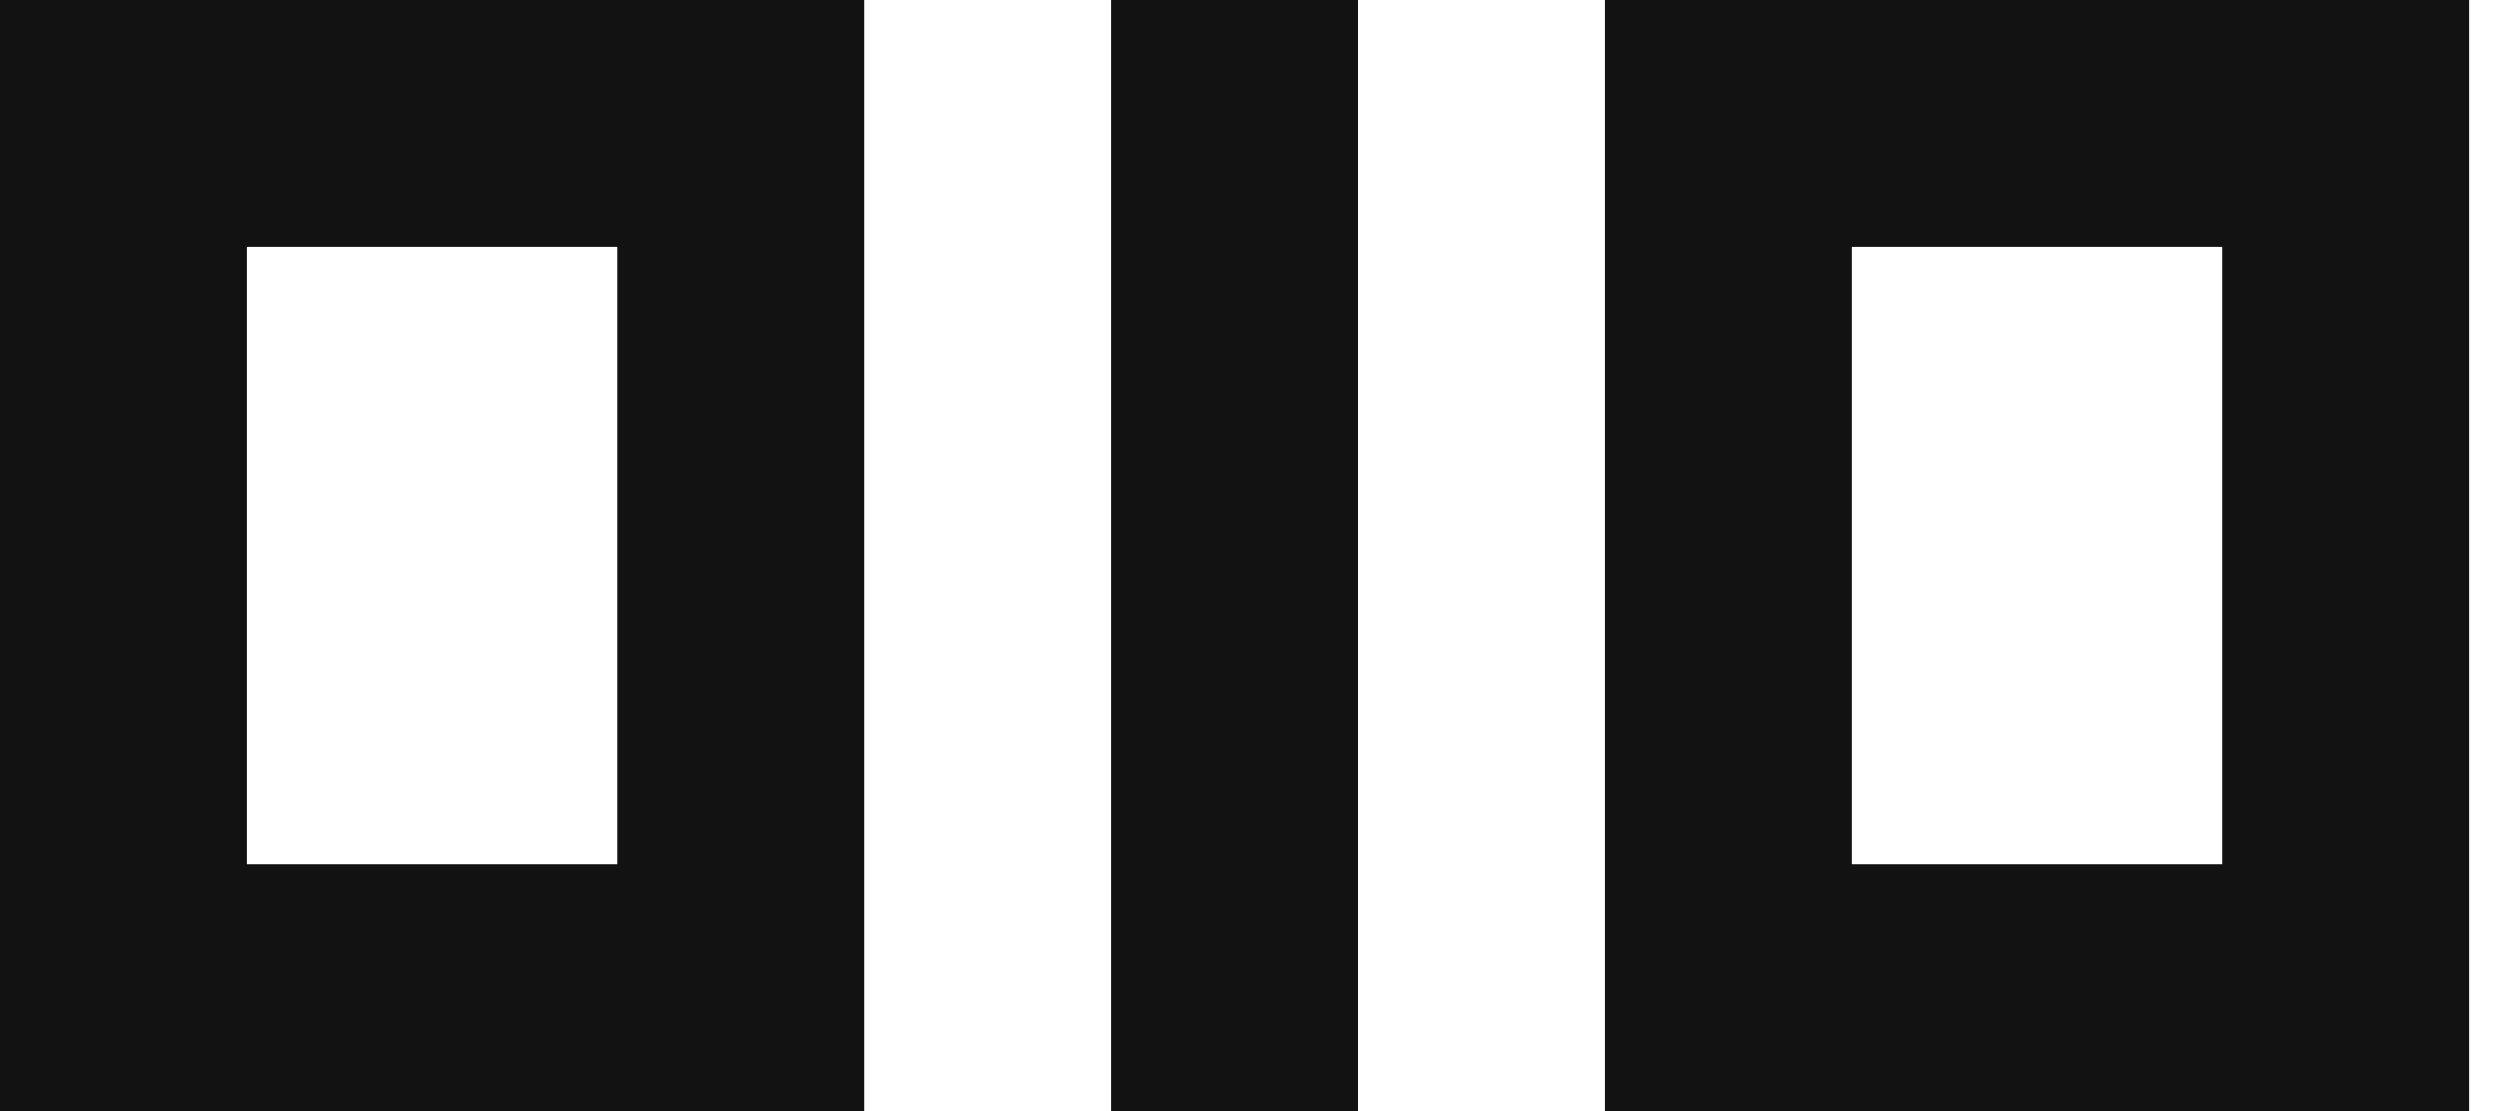
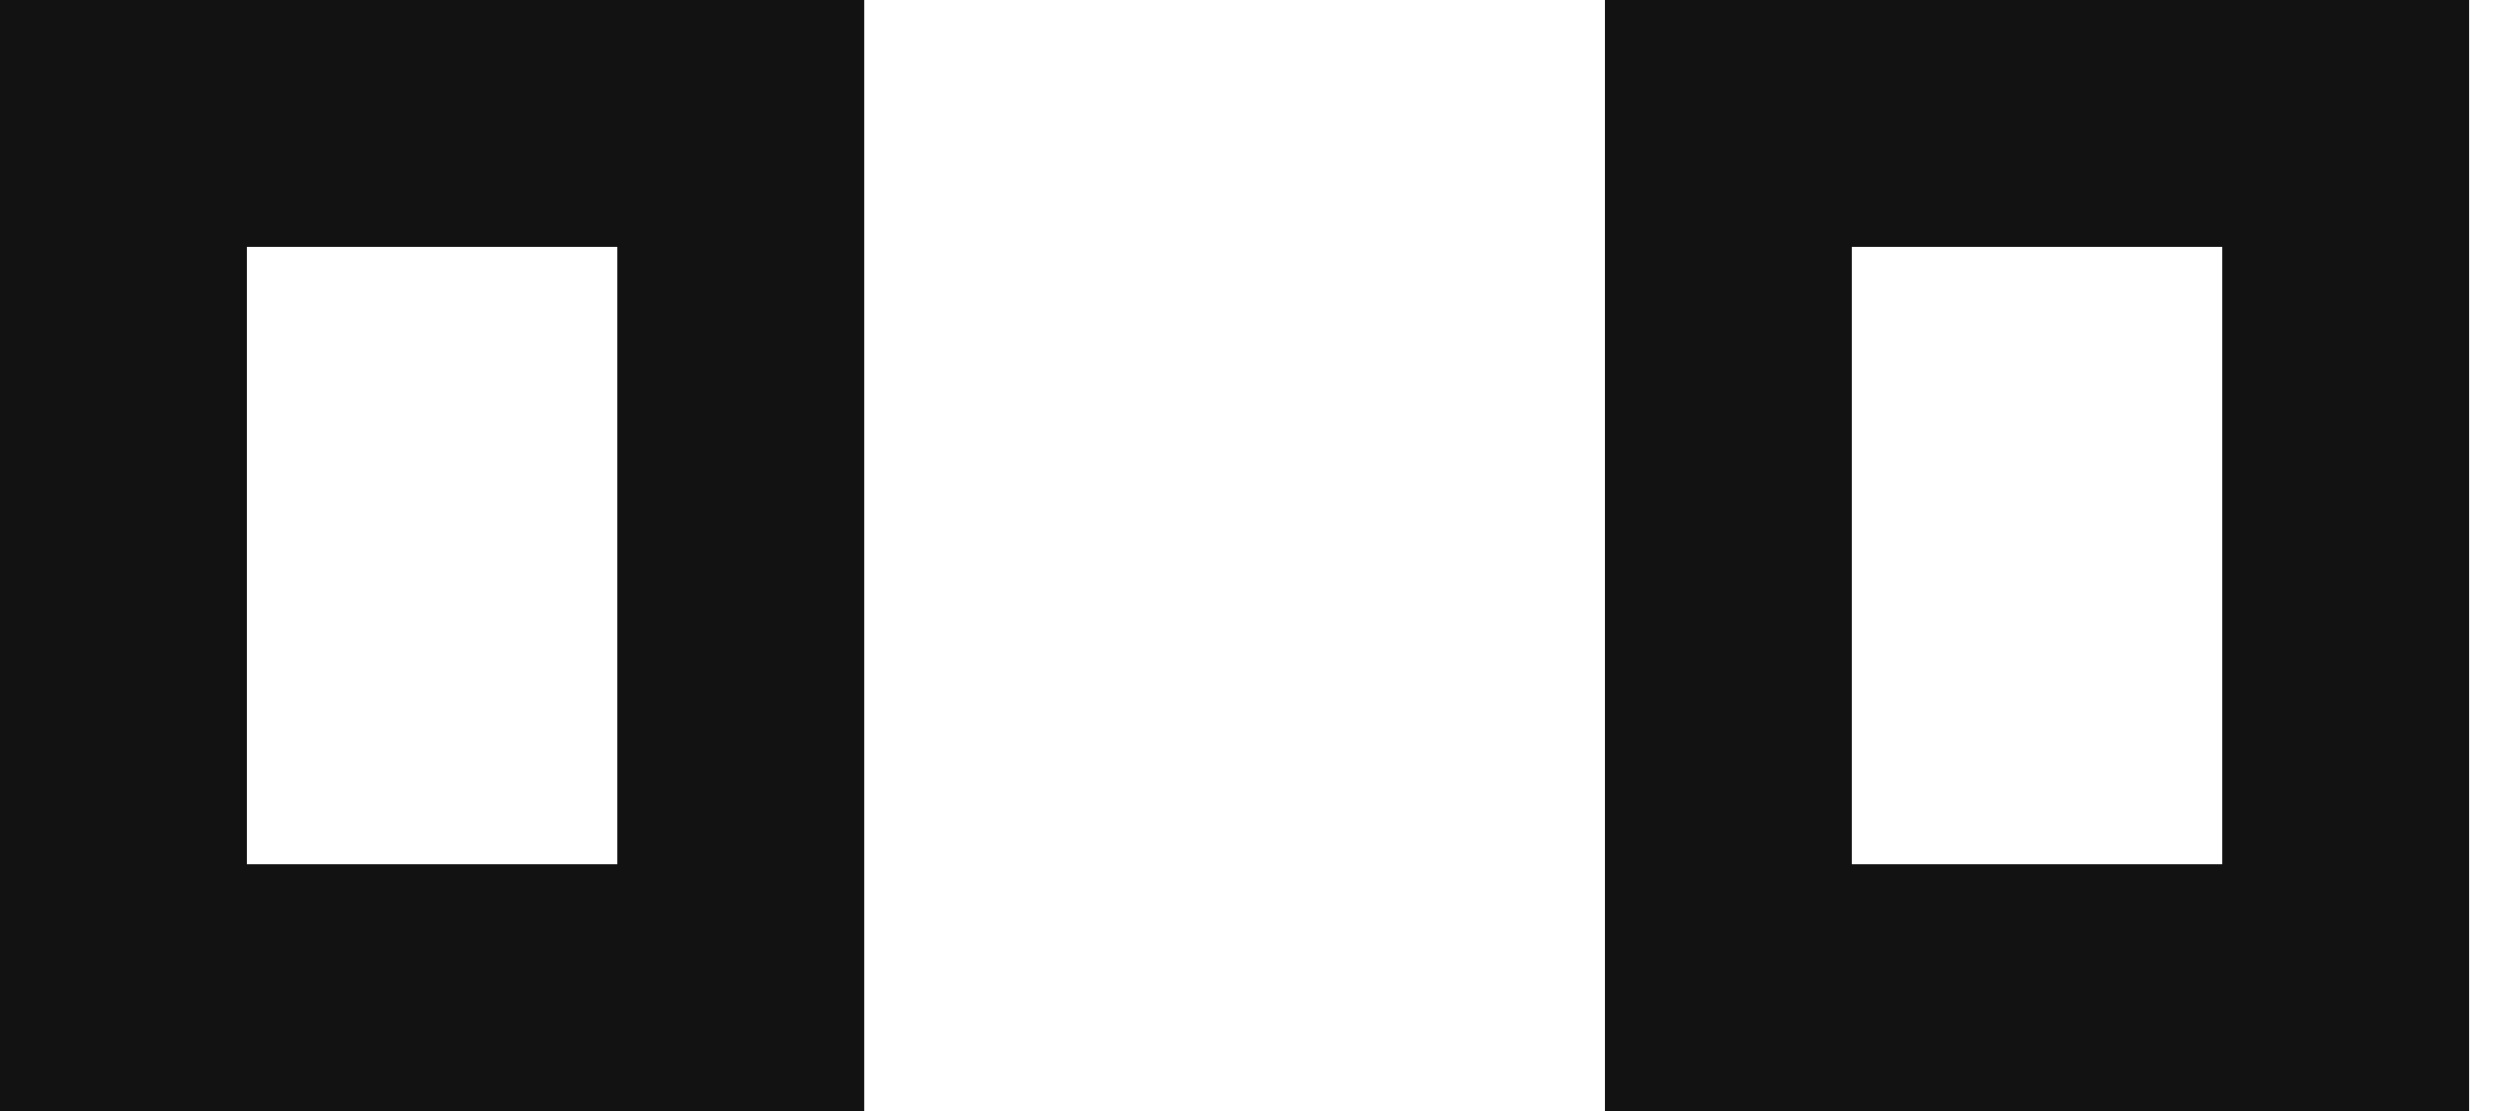
<svg xmlns="http://www.w3.org/2000/svg" width="45" height="20" viewBox="0 0 45 20" fill="none">
-   <path fill-rule="evenodd" clip-rule="evenodd" d="M15.556 0H0V20H15.556V0ZM11.111 4.444H4.444V15.556H11.111V4.444ZM20 0H24.444V20H20V0ZM28.889 0H44.444V20H28.889V0ZM33.333 4.444H40V15.556H33.333V4.444Z" fill="#121212" />
+   <path fill-rule="evenodd" clip-rule="evenodd" d="M15.556 0H0V20H15.556V0ZM11.111 4.444H4.444V15.556H11.111V4.444ZM20 0H24.444H20V0ZM28.889 0H44.444V20H28.889V0ZM33.333 4.444H40V15.556H33.333V4.444Z" fill="#121212" />
</svg>